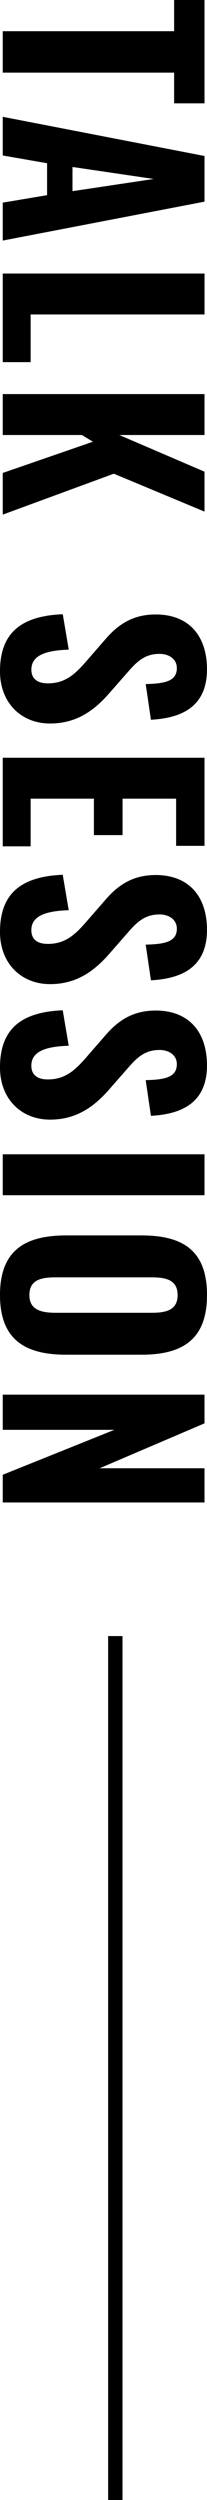
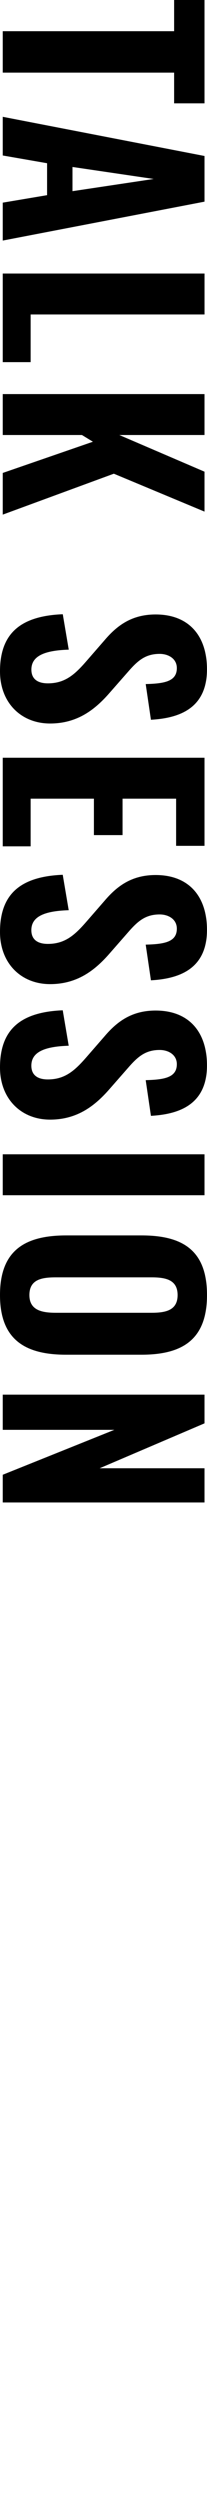
<svg xmlns="http://www.w3.org/2000/svg" width="43.212" height="520.876" viewBox="0 0 43.212 520.876">
  <g id="グループ_5768" data-name="グループ 5768" transform="translate(-64.428 -625.624)">
    <path id="パス_16618" data-name="パス 16618" d="M7.124,0h8.632V-35.776h6.4V-42.12H.624v6.344h6.5ZM24.96,0h8.06l1.612-9.256h6.656L42.848,0h7.9L42.64-42.12H33.124ZM35.412-14.56l2.5-16.952L40.456-14.56ZM57.616,0h18.46V-5.824H66.144v-36.3H57.616ZM82.732,0H91.26V-16.536l1.4-2.288L99.164,0h8.684L99.32-23.192l7.9-18.928H98.9L91.26-24.336V-42.12H82.732ZM140.5.572c6.552,0,10.868-4.42,10.868-10.452,0-5.72-2.912-9.412-6.448-12.48L140.66-26.1c-2.34-2.028-3.8-3.64-3.8-6.656,0-1.82.988-3.588,2.964-3.588,2.808,0,3.224,2.652,3.328,6.5l7.436-1.092c-.312-5.408-2.028-11.7-10.5-11.7-7.02,0-11.44,3.8-11.44,10.712,0,4.94,2.236,8.008,5.356,10.66l4.368,3.8C141.18-15.028,143-13,143-9.412c0,1.82-.676,3.432-2.86,3.432-2.756,0-4-2.548-4.16-7.8L128.6-12.532C128.96-3.588,132.7.572,140.5.572ZM158.5,0h18.46V-5.824h-9.932V-19.032h7.592v-5.98h-7.592v-11.18h9.828V-42.12H158.5Zm36.3.572c6.552,0,10.868-4.42,10.868-10.452,0-5.72-2.912-9.412-6.448-12.48L194.948-26.1c-2.34-2.028-3.8-3.64-3.8-6.656,0-1.82.988-3.588,2.964-3.588,2.808,0,3.224,2.652,3.328,6.5l7.436-1.092c-.312-5.408-2.028-11.7-10.5-11.7-7.02,0-11.44,3.8-11.44,10.712,0,4.94,2.236,8.008,5.356,10.66l4.368,3.8c2.808,2.444,4.628,4.472,4.628,8.06,0,1.82-.676,3.432-2.86,3.432-2.756,0-4-2.548-4.16-7.8l-7.384,1.248C183.248-3.588,186.992.572,194.792.572Zm28.236,0C229.58.572,233.9-3.848,233.9-9.88c0-5.72-2.912-9.412-6.448-12.48L223.184-26.1c-2.34-2.028-3.8-3.64-3.8-6.656,0-1.82.988-3.588,2.964-3.588,2.808,0,3.224,2.652,3.328,6.5l7.436-1.092c-.312-5.408-2.028-11.7-10.5-11.7-7.02,0-11.44,3.8-11.44,10.712,0,4.94,2.236,8.008,5.356,10.66l4.368,3.8c2.808,2.444,4.628,4.472,4.628,8.06,0,1.82-.676,3.432-2.86,3.432-2.756,0-4-2.548-4.16-7.8l-7.384,1.248C211.484-3.588,215.228.572,223.028.572ZM241.124,0h8.528V-42.12h-8.528Zm29.328.572c9.256,0,12.428-5.2,12.428-13.78V-28.964c0-8.58-3.172-13.676-12.428-13.676-9.308,0-12.428,5.044-12.428,13.676v15.7C258.024-4.628,261.144.572,270.452.572Zm0-6.136c-3.328,0-3.692-2.7-3.692-5.564V-31.044c0-2.912.468-5.46,3.692-5.46s3.692,2.548,3.692,5.46v19.916C274.144-8.268,273.676-5.564,270.452-5.564ZM291.2,0h7.332V-23.3L307.892,0h5.772V-42.12H306.54v21.892L297.18-42.12H291.2Z" transform="translate(65 625) rotate(90)" />
-     <path id="パス_16616" data-name="パス 16616" d="M0,0V180" transform="translate(88.5 966.5)" fill="none" stroke="#000" stroke-width="3" />
  </g>
</svg>